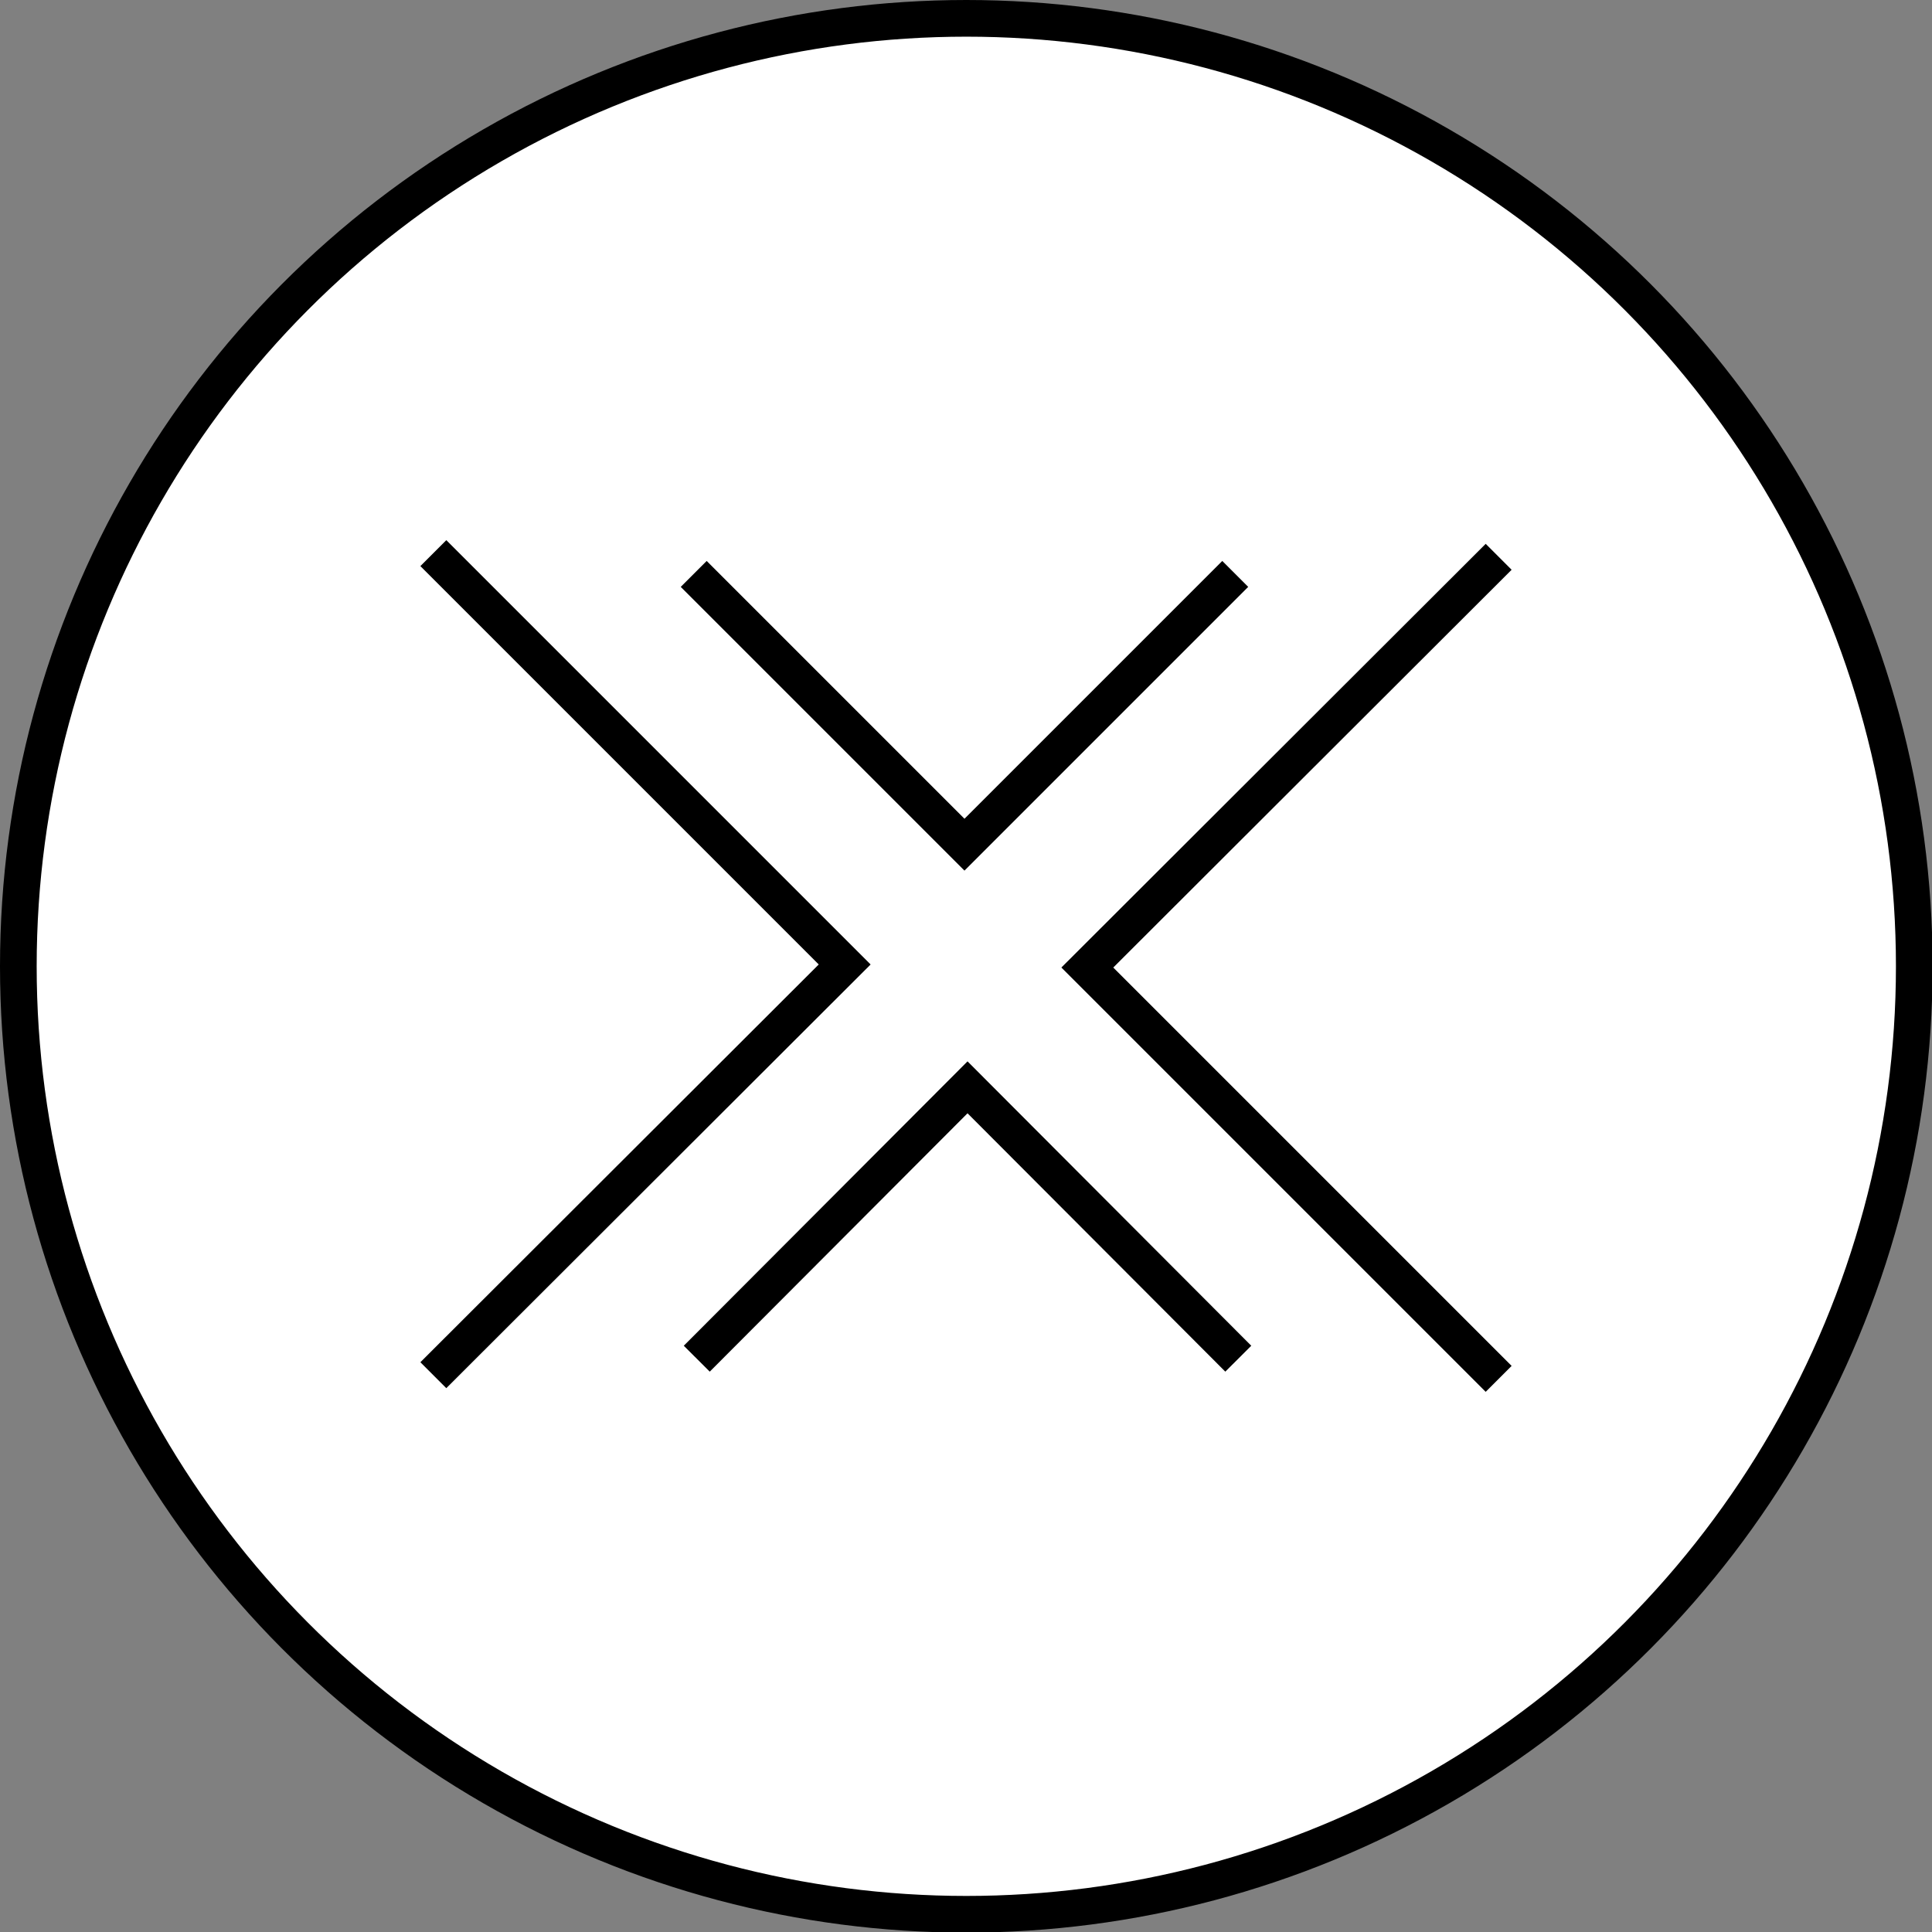
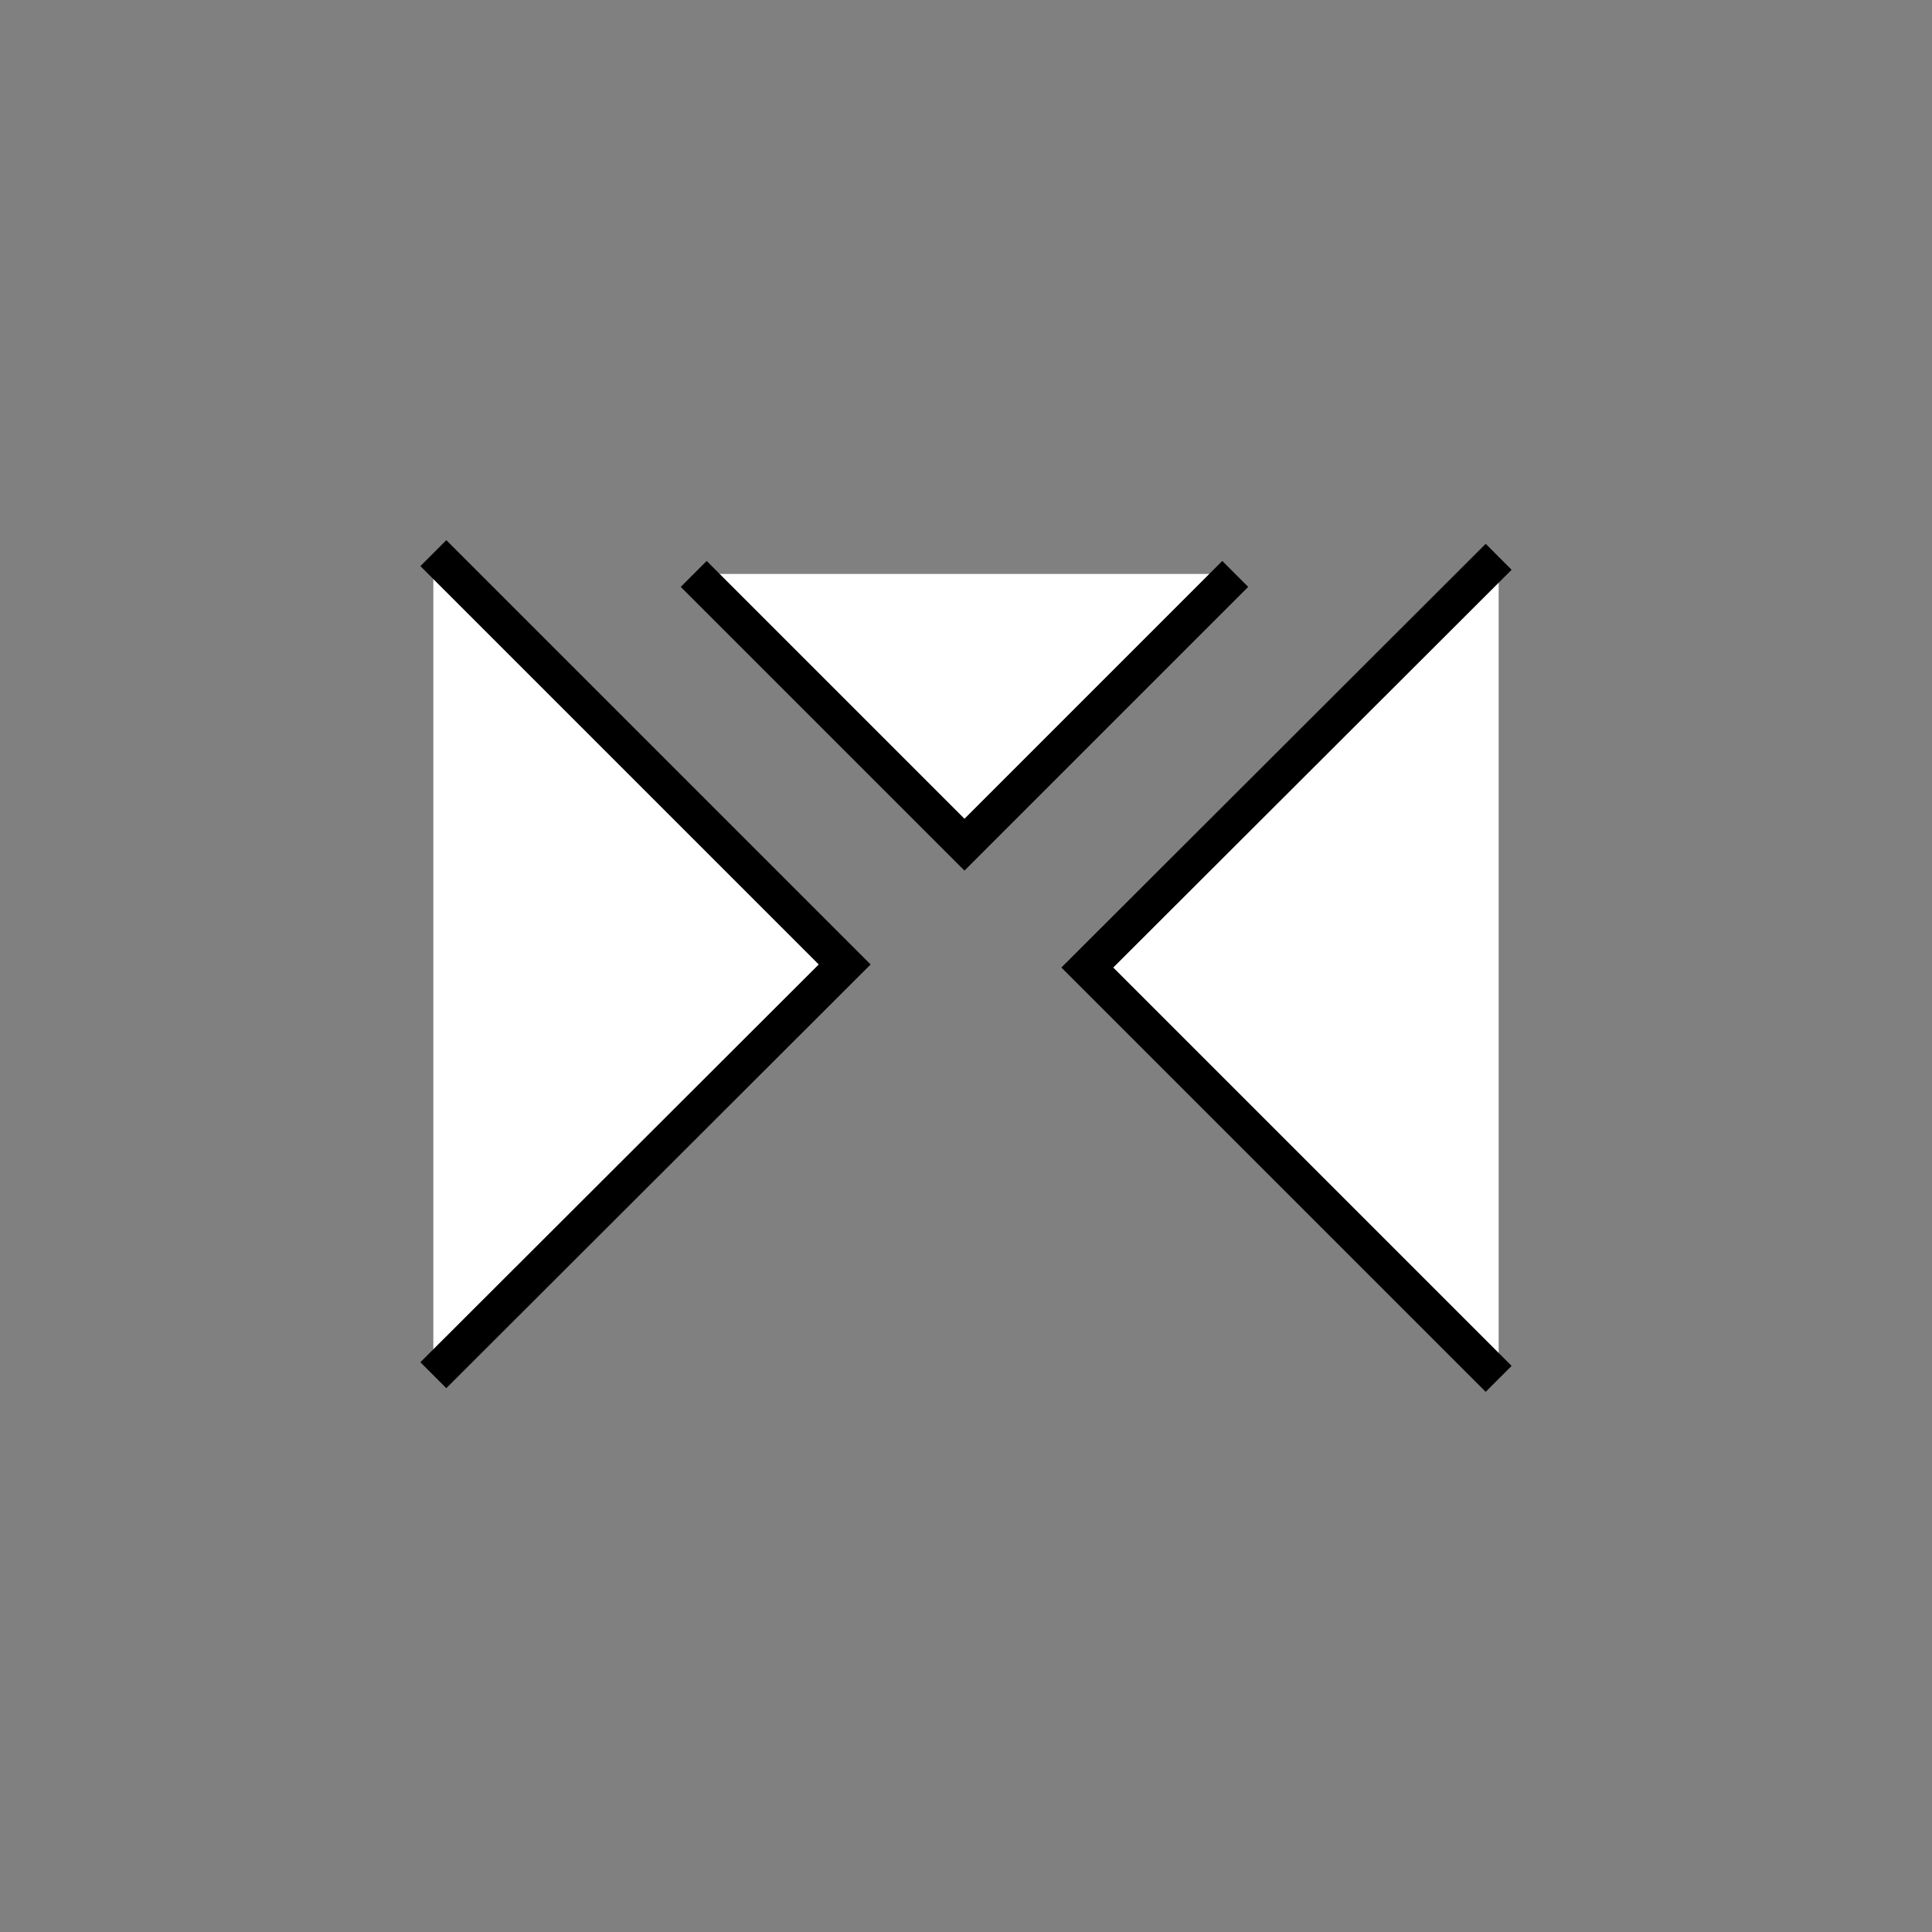
<svg xmlns="http://www.w3.org/2000/svg" viewBox="0 0 31.61 31.61">
  <rect x="0" y="0" width="31.61" height="31.61" fill="#808080" stroke="none" />
  <title>stressed</title>
-   <circle cx="15.81" cy="15.81" r="15.51" style="fill:#fff;stroke:#000;stroke-miterlimit:10;stroke-width:0.6px" />
  <polyline points="24.52 22.56 17.79 15.83 24.52 9.11" style="fill:#fff;stroke:#000;stroke-miterlimit:10;stroke-width:0.6px" />
  <polyline points="11.35 9.39 15.78 13.82 20.21 9.39" style="fill:#fff;stroke:#000;stroke-miterlimit:10;stroke-width:0.6px" />
  <polyline points="7.09 9.05 13.82 15.78 7.09 22.5" style="fill:#fff;stroke:#000;stroke-miterlimit:10;stroke-width:0.6px" />
-   <polyline points="20.26 22.23 15.83 17.79 11.4 22.23" style="fill:#fff;stroke:#000;stroke-miterlimit:10;stroke-width:0.6px" />
</svg>